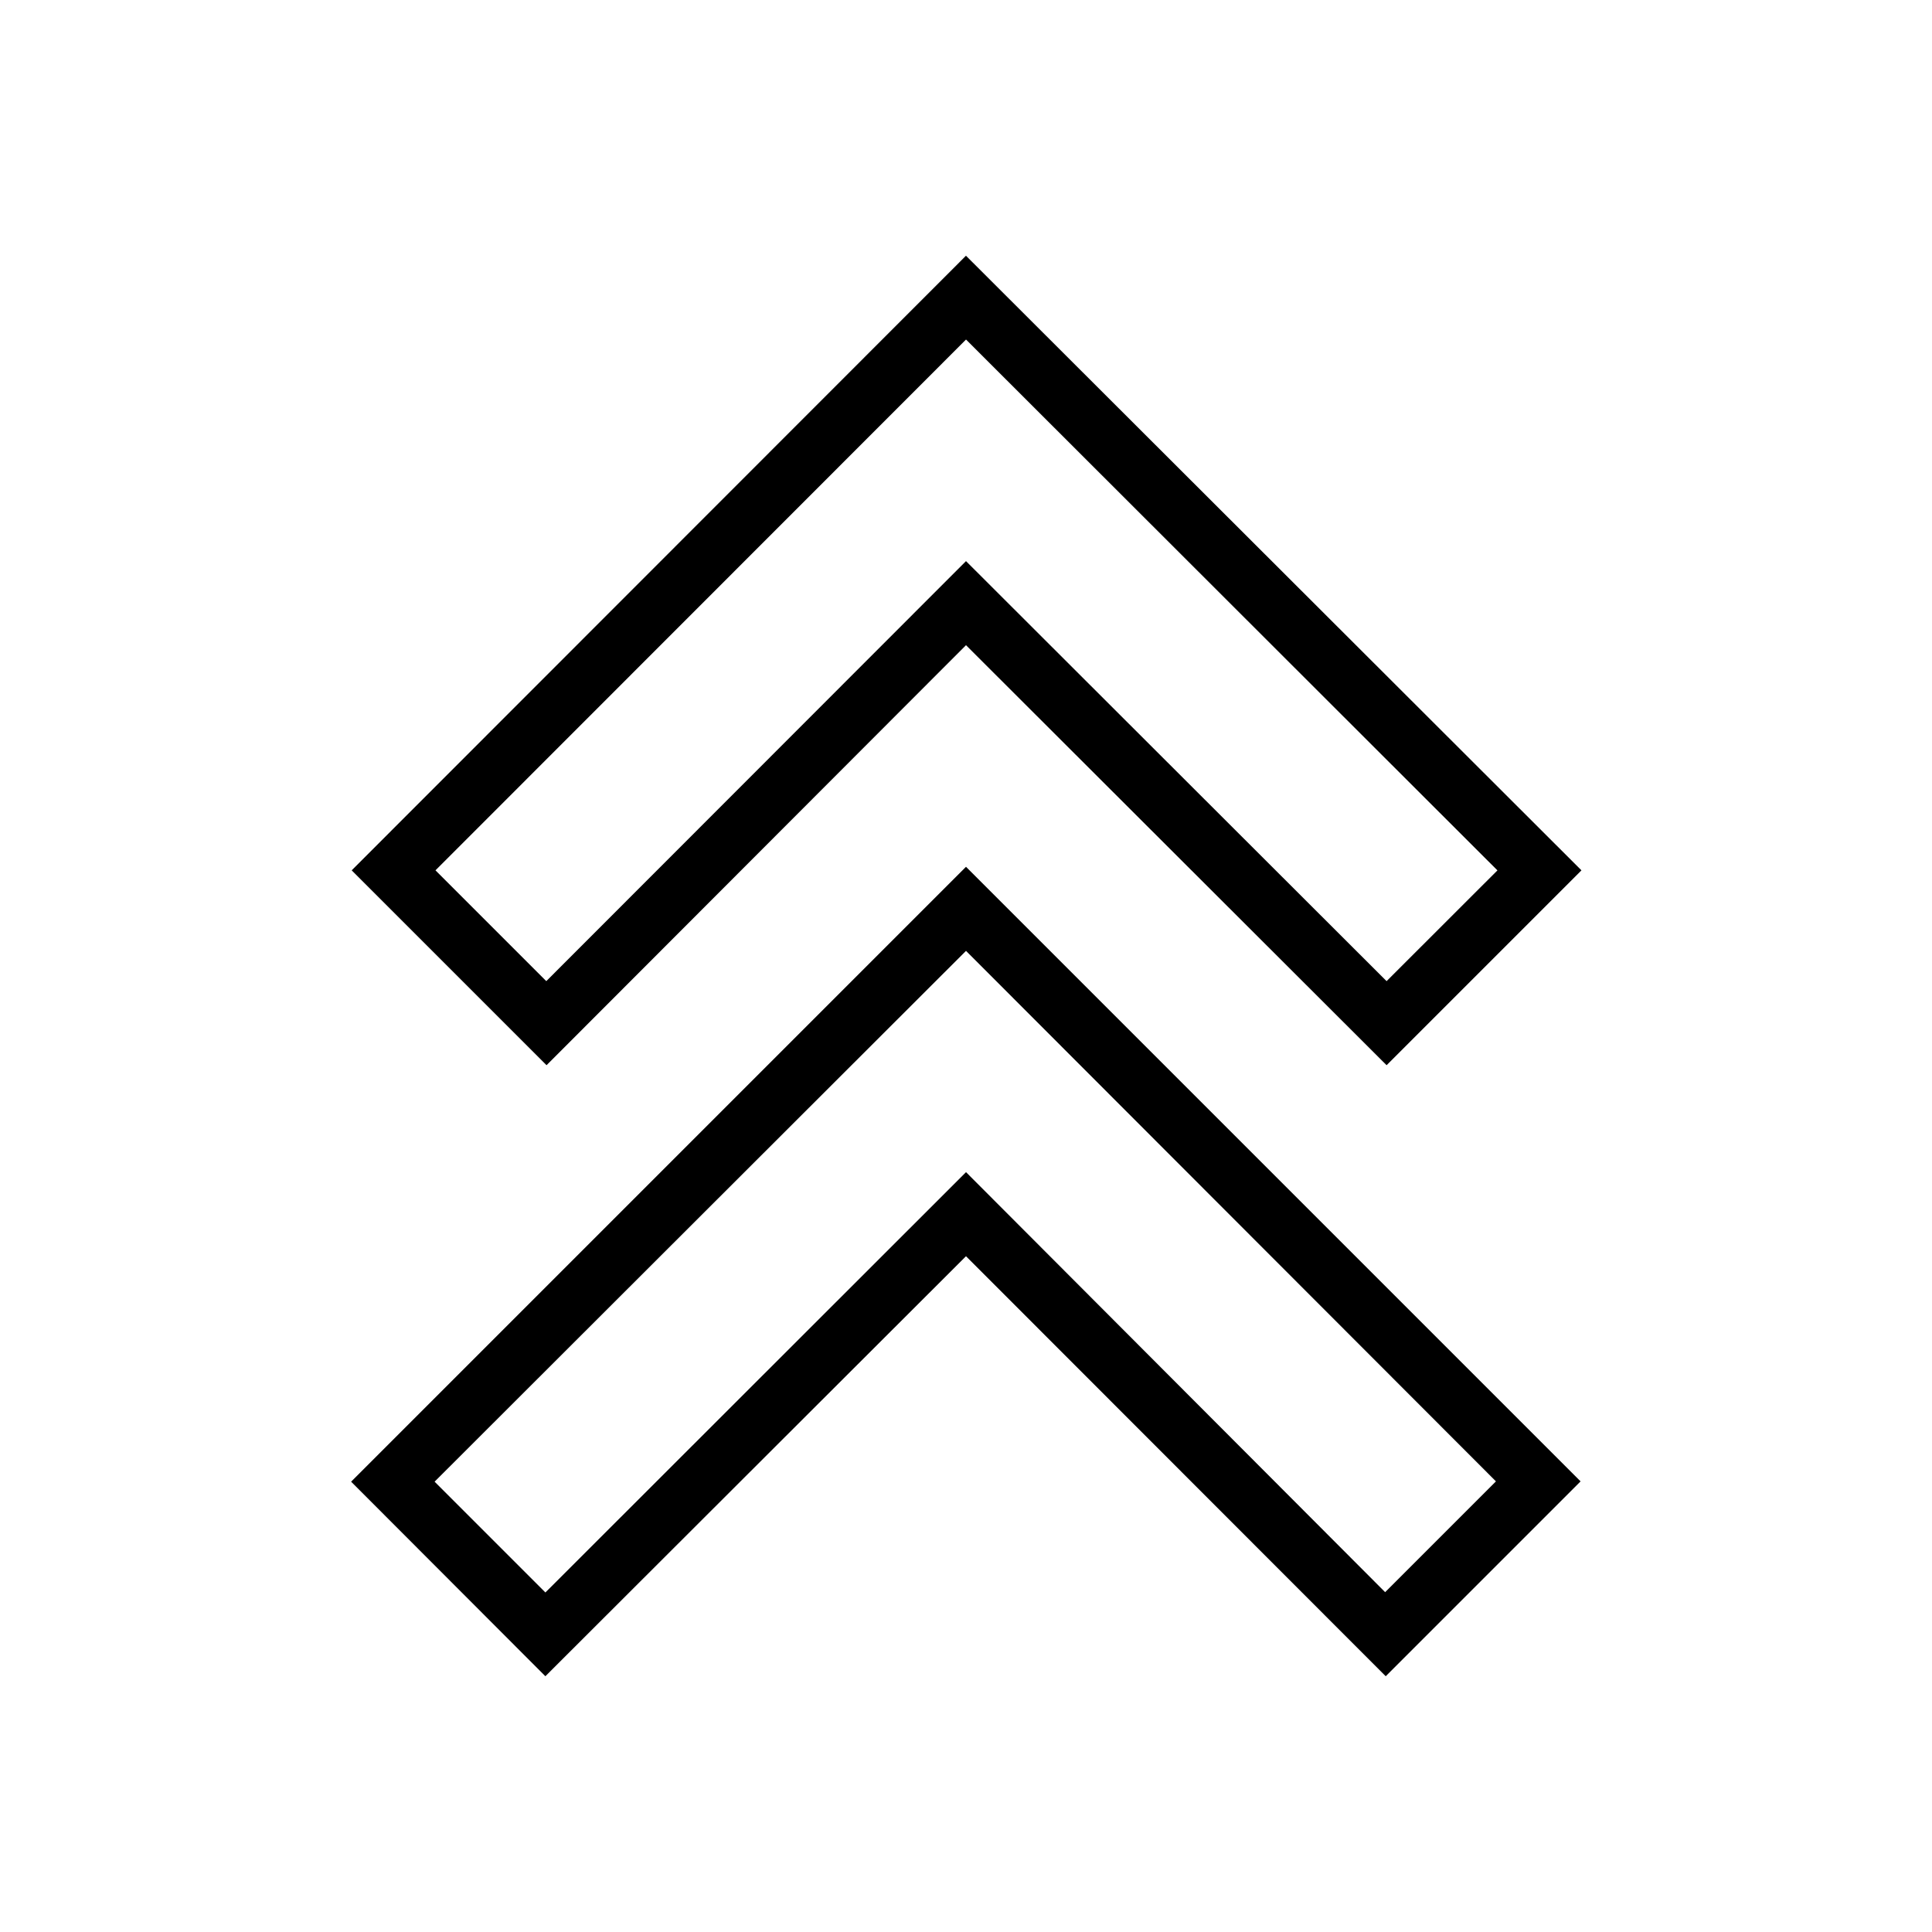
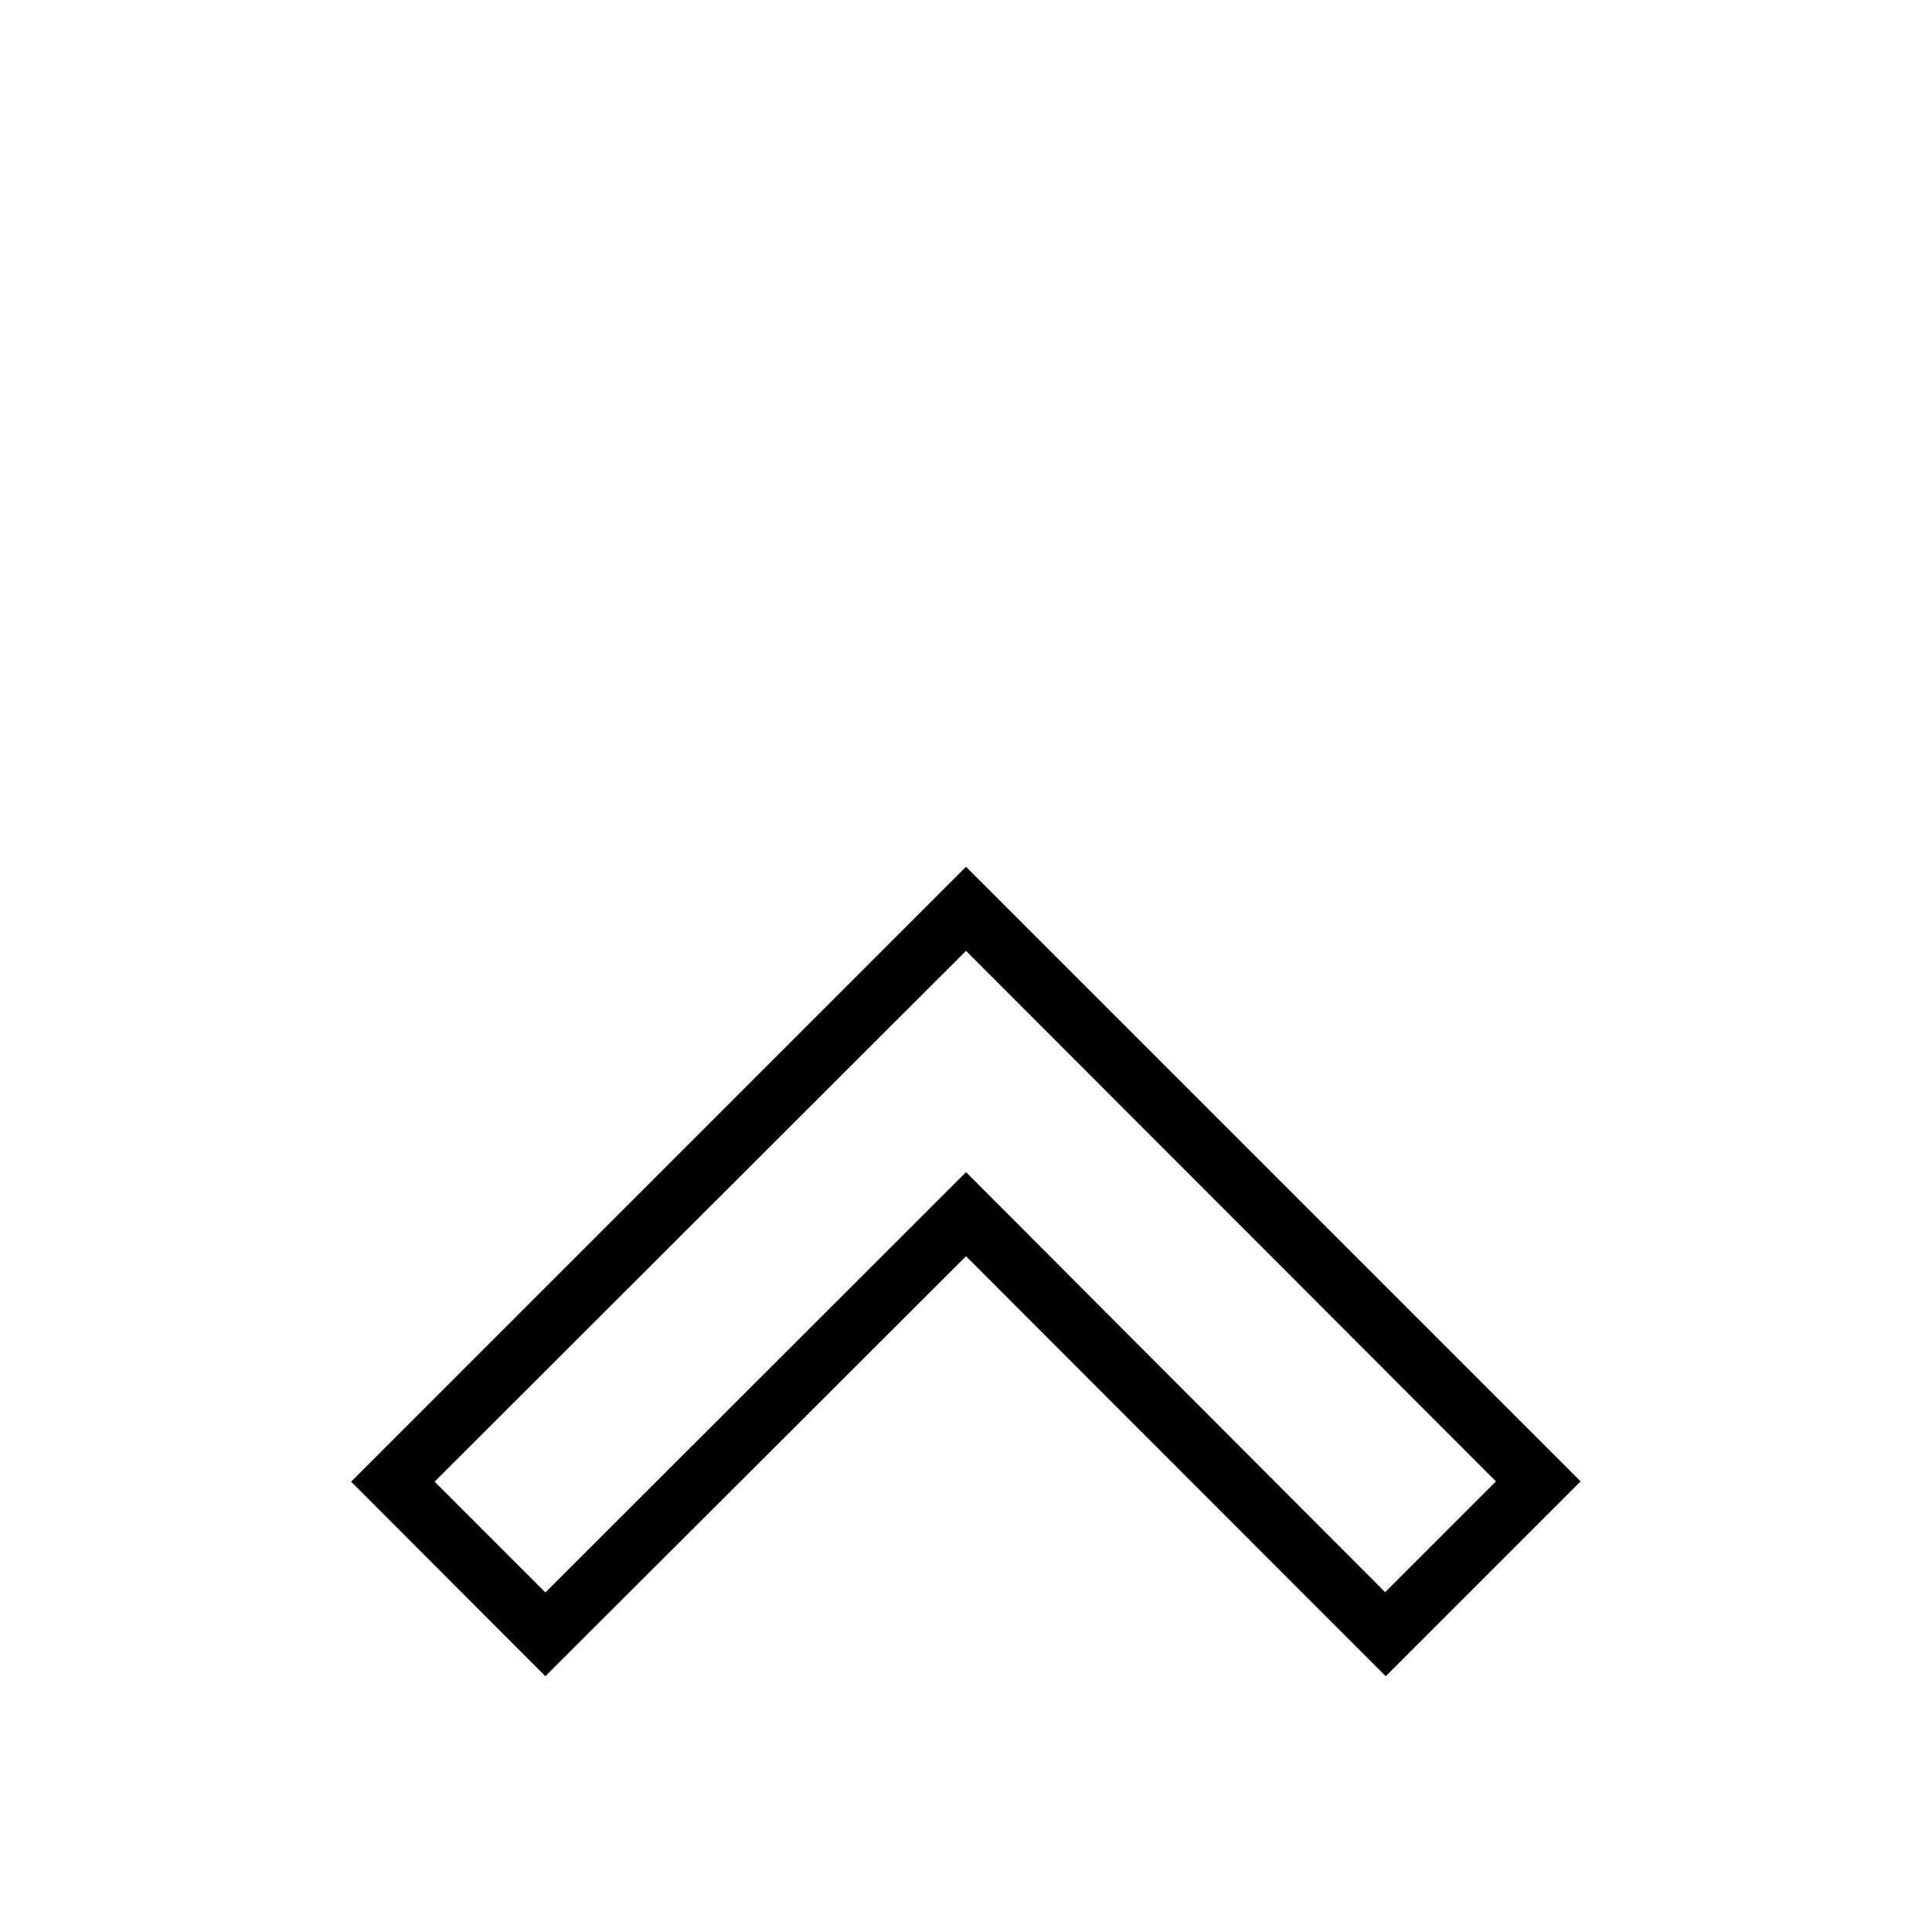
<svg xmlns="http://www.w3.org/2000/svg" fill="#000000" width="800px" height="800px" version="1.1" viewBox="144 144 512 512">
  <g>
-     <path d="m237.2 374.65 51.641 51.641 111.16-111.31 111.46 111.31 51.641-51.641-163.11-162.88zm274.26 29.363-111.46-111.31-111.23 111.31-29.363-29.363 140.6-140.67 140.83 140.68z" />
    <path d="m288.53 588.22 111.47-111.31 111.23 111.31 51.641-51.641-162.87-162.87-162.95 162.95zm251.91-51.641-29.363 29.363-111.07-111.31-111.47 111.39-29.363-29.363 140.83-140.67z" />
  </g>
</svg>